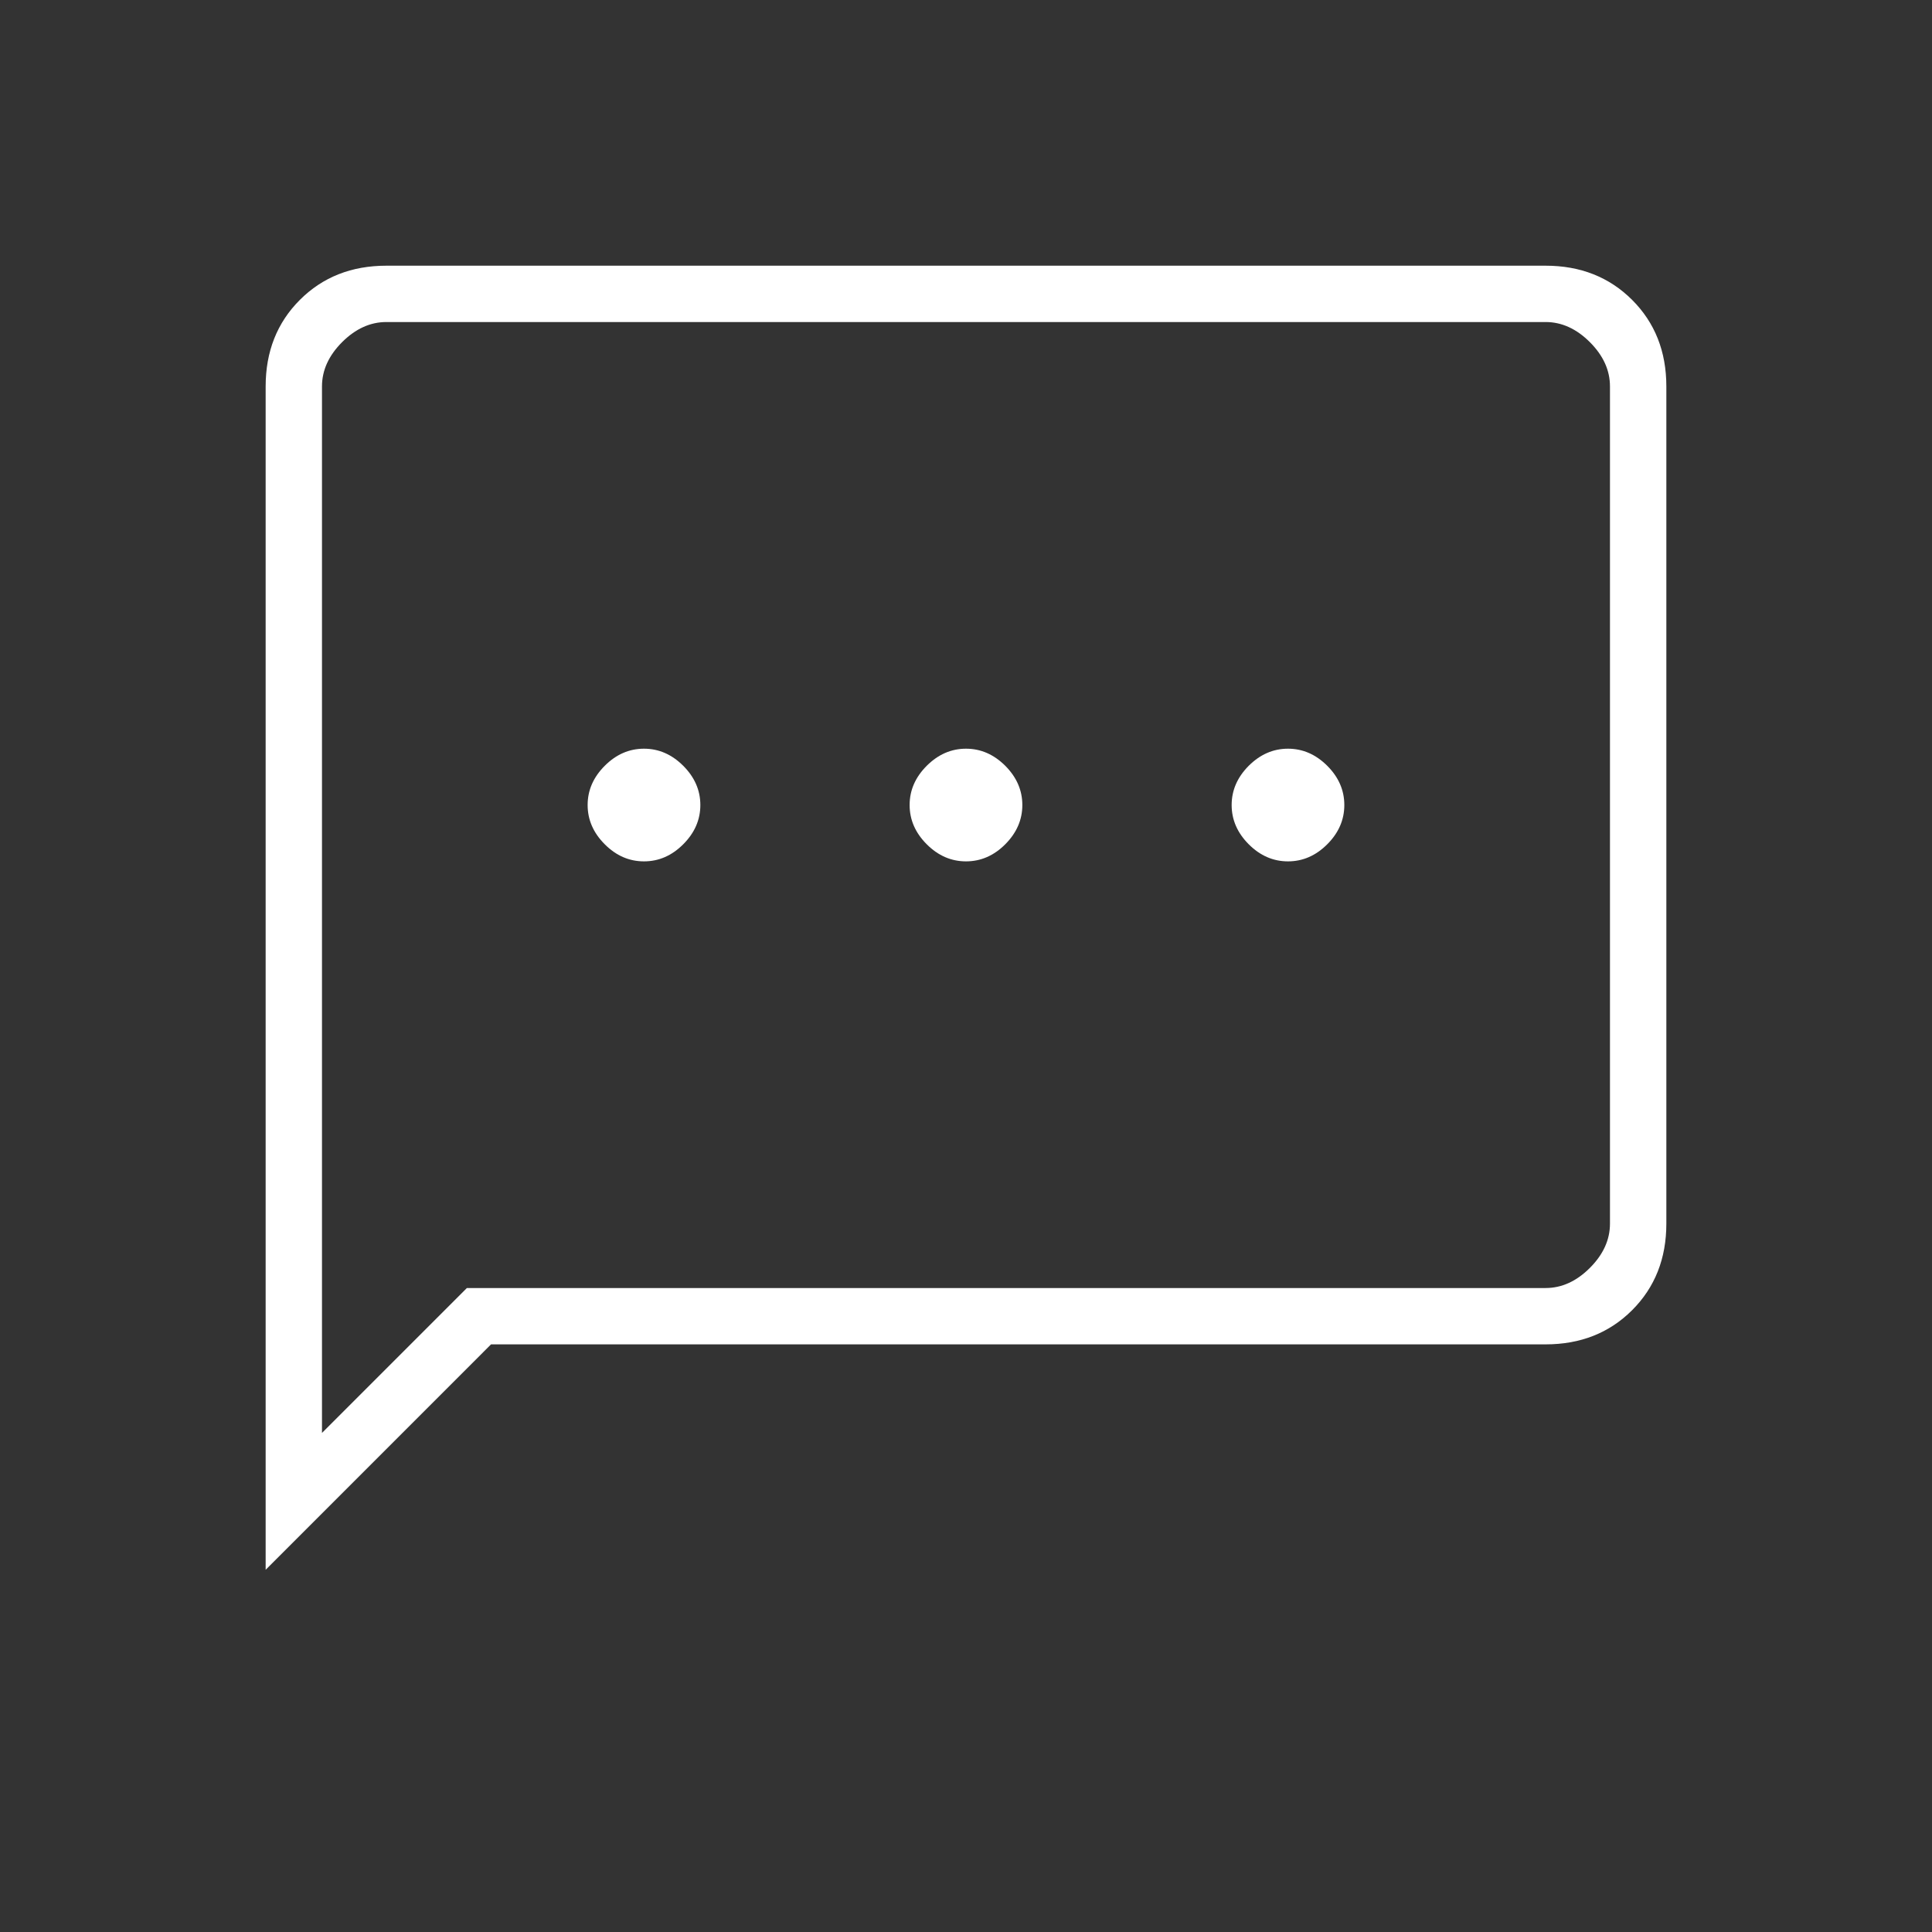
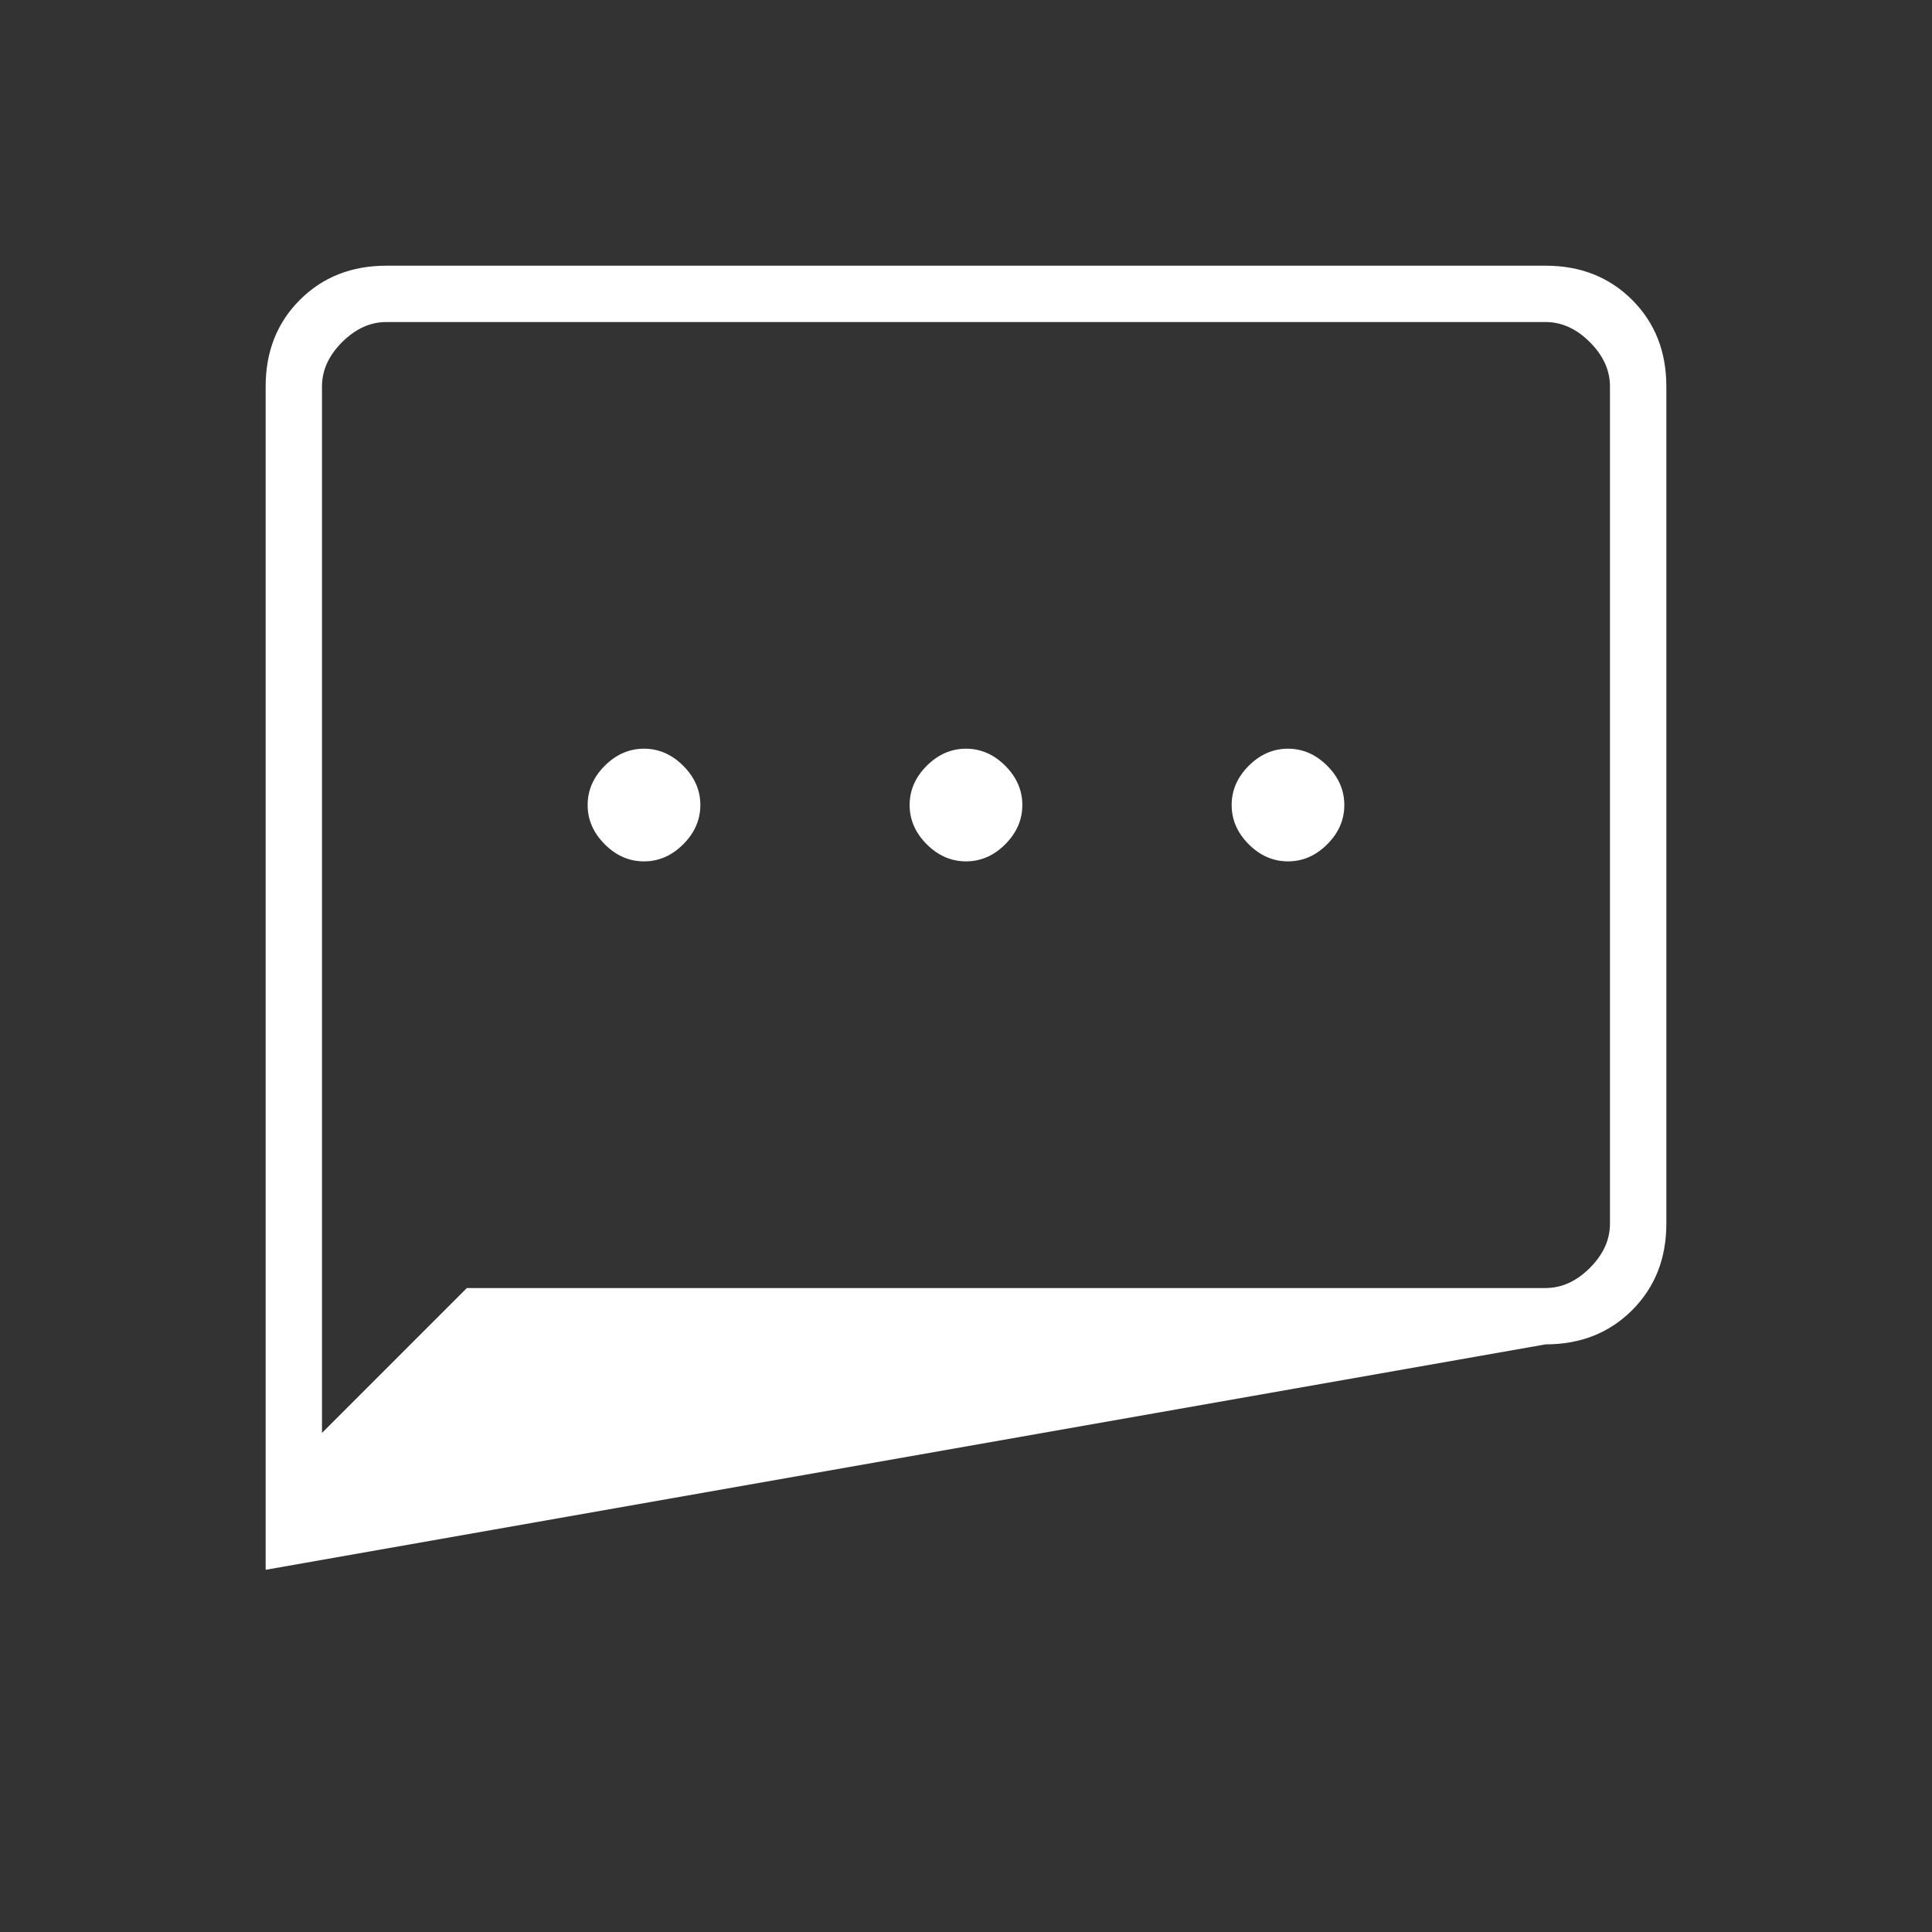
<svg xmlns="http://www.w3.org/2000/svg" width="44" height="44" viewBox="0 0 44 44" fill="none">
  <rect x="0" y="0" width="44" height="44" fill="#333333" stroke="none" />
  <g id="sms_24dp_1F1F1F_FILL0_wght100_GRAD0_opsz24 1">
-     <path id="Vector" d="M14.666 19.617C15.003 19.617 15.3 19.488 15.56 19.228C15.82 18.968 15.95 18.67 15.95 18.334C15.95 17.998 15.82 17.7 15.56 17.44C15.3 17.181 15.003 17.051 14.666 17.051C14.33 17.051 14.032 17.181 13.773 17.44C13.513 17.7 13.383 17.998 13.383 18.334C13.383 18.67 13.513 18.968 13.773 19.228C14.032 19.488 14.33 19.617 14.666 19.617ZM22 19.617C22.336 19.617 22.634 19.488 22.894 19.228C23.153 18.968 23.283 18.67 23.283 18.334C23.283 17.998 23.153 17.7 22.894 17.44C22.634 17.181 22.336 17.051 22 17.051C21.664 17.051 21.366 17.181 21.106 17.44C20.846 17.7 20.716 17.998 20.716 18.334C20.716 18.67 20.846 18.968 21.106 19.228C21.366 19.488 21.664 19.617 22 19.617ZM29.333 19.617C29.669 19.617 29.967 19.488 30.227 19.228C30.487 18.968 30.616 18.67 30.616 18.334C30.616 17.998 30.487 17.7 30.227 17.44C29.967 17.181 29.669 17.051 29.333 17.051C28.997 17.051 28.699 17.181 28.439 17.44C28.18 17.7 28.05 17.998 28.05 18.334C28.05 18.67 28.18 18.968 28.439 19.228C28.699 19.488 28.997 19.617 29.333 19.617ZM6.05 35.751V8.801C6.05 8.006 6.31 7.349 6.829 6.83C7.348 6.311 8.005 6.051 8.8 6.051H35.2C35.994 6.051 36.651 6.311 37.171 6.83C37.69 7.349 37.95 8.006 37.95 8.801V27.867C37.95 28.662 37.69 29.319 37.171 29.838C36.651 30.358 35.994 30.617 35.2 30.617H11.183L6.05 35.751ZM10.633 29.334H35.2C35.566 29.334 35.903 29.181 36.208 28.876C36.514 28.57 36.666 28.234 36.666 27.867V8.801C36.666 8.434 36.514 8.098 36.208 7.792C35.903 7.487 35.566 7.334 35.2 7.334H8.8C8.433 7.334 8.097 7.487 7.791 7.792C7.486 8.098 7.333 8.434 7.333 8.801V32.634L10.633 29.334Z" fill="white" />
+     <path id="Vector" d="M14.666 19.617C15.003 19.617 15.3 19.488 15.56 19.228C15.82 18.968 15.95 18.67 15.95 18.334C15.95 17.998 15.82 17.7 15.56 17.44C15.3 17.181 15.003 17.051 14.666 17.051C14.33 17.051 14.032 17.181 13.773 17.44C13.513 17.7 13.383 17.998 13.383 18.334C13.383 18.67 13.513 18.968 13.773 19.228C14.032 19.488 14.33 19.617 14.666 19.617ZM22 19.617C22.336 19.617 22.634 19.488 22.894 19.228C23.153 18.968 23.283 18.67 23.283 18.334C23.283 17.998 23.153 17.7 22.894 17.44C22.634 17.181 22.336 17.051 22 17.051C21.664 17.051 21.366 17.181 21.106 17.44C20.846 17.7 20.716 17.998 20.716 18.334C20.716 18.67 20.846 18.968 21.106 19.228C21.366 19.488 21.664 19.617 22 19.617ZM29.333 19.617C29.669 19.617 29.967 19.488 30.227 19.228C30.487 18.968 30.616 18.67 30.616 18.334C30.616 17.998 30.487 17.7 30.227 17.44C29.967 17.181 29.669 17.051 29.333 17.051C28.997 17.051 28.699 17.181 28.439 17.44C28.18 17.7 28.05 17.998 28.05 18.334C28.05 18.67 28.18 18.968 28.439 19.228C28.699 19.488 28.997 19.617 29.333 19.617ZM6.05 35.751V8.801C6.05 8.006 6.31 7.349 6.829 6.83C7.348 6.311 8.005 6.051 8.8 6.051H35.2C35.994 6.051 36.651 6.311 37.171 6.83C37.69 7.349 37.95 8.006 37.95 8.801V27.867C37.95 28.662 37.69 29.319 37.171 29.838C36.651 30.358 35.994 30.617 35.2 30.617L6.05 35.751ZM10.633 29.334H35.2C35.566 29.334 35.903 29.181 36.208 28.876C36.514 28.57 36.666 28.234 36.666 27.867V8.801C36.666 8.434 36.514 8.098 36.208 7.792C35.903 7.487 35.566 7.334 35.2 7.334H8.8C8.433 7.334 8.097 7.487 7.791 7.792C7.486 8.098 7.333 8.434 7.333 8.801V32.634L10.633 29.334Z" fill="white" />
  </g>
</svg>